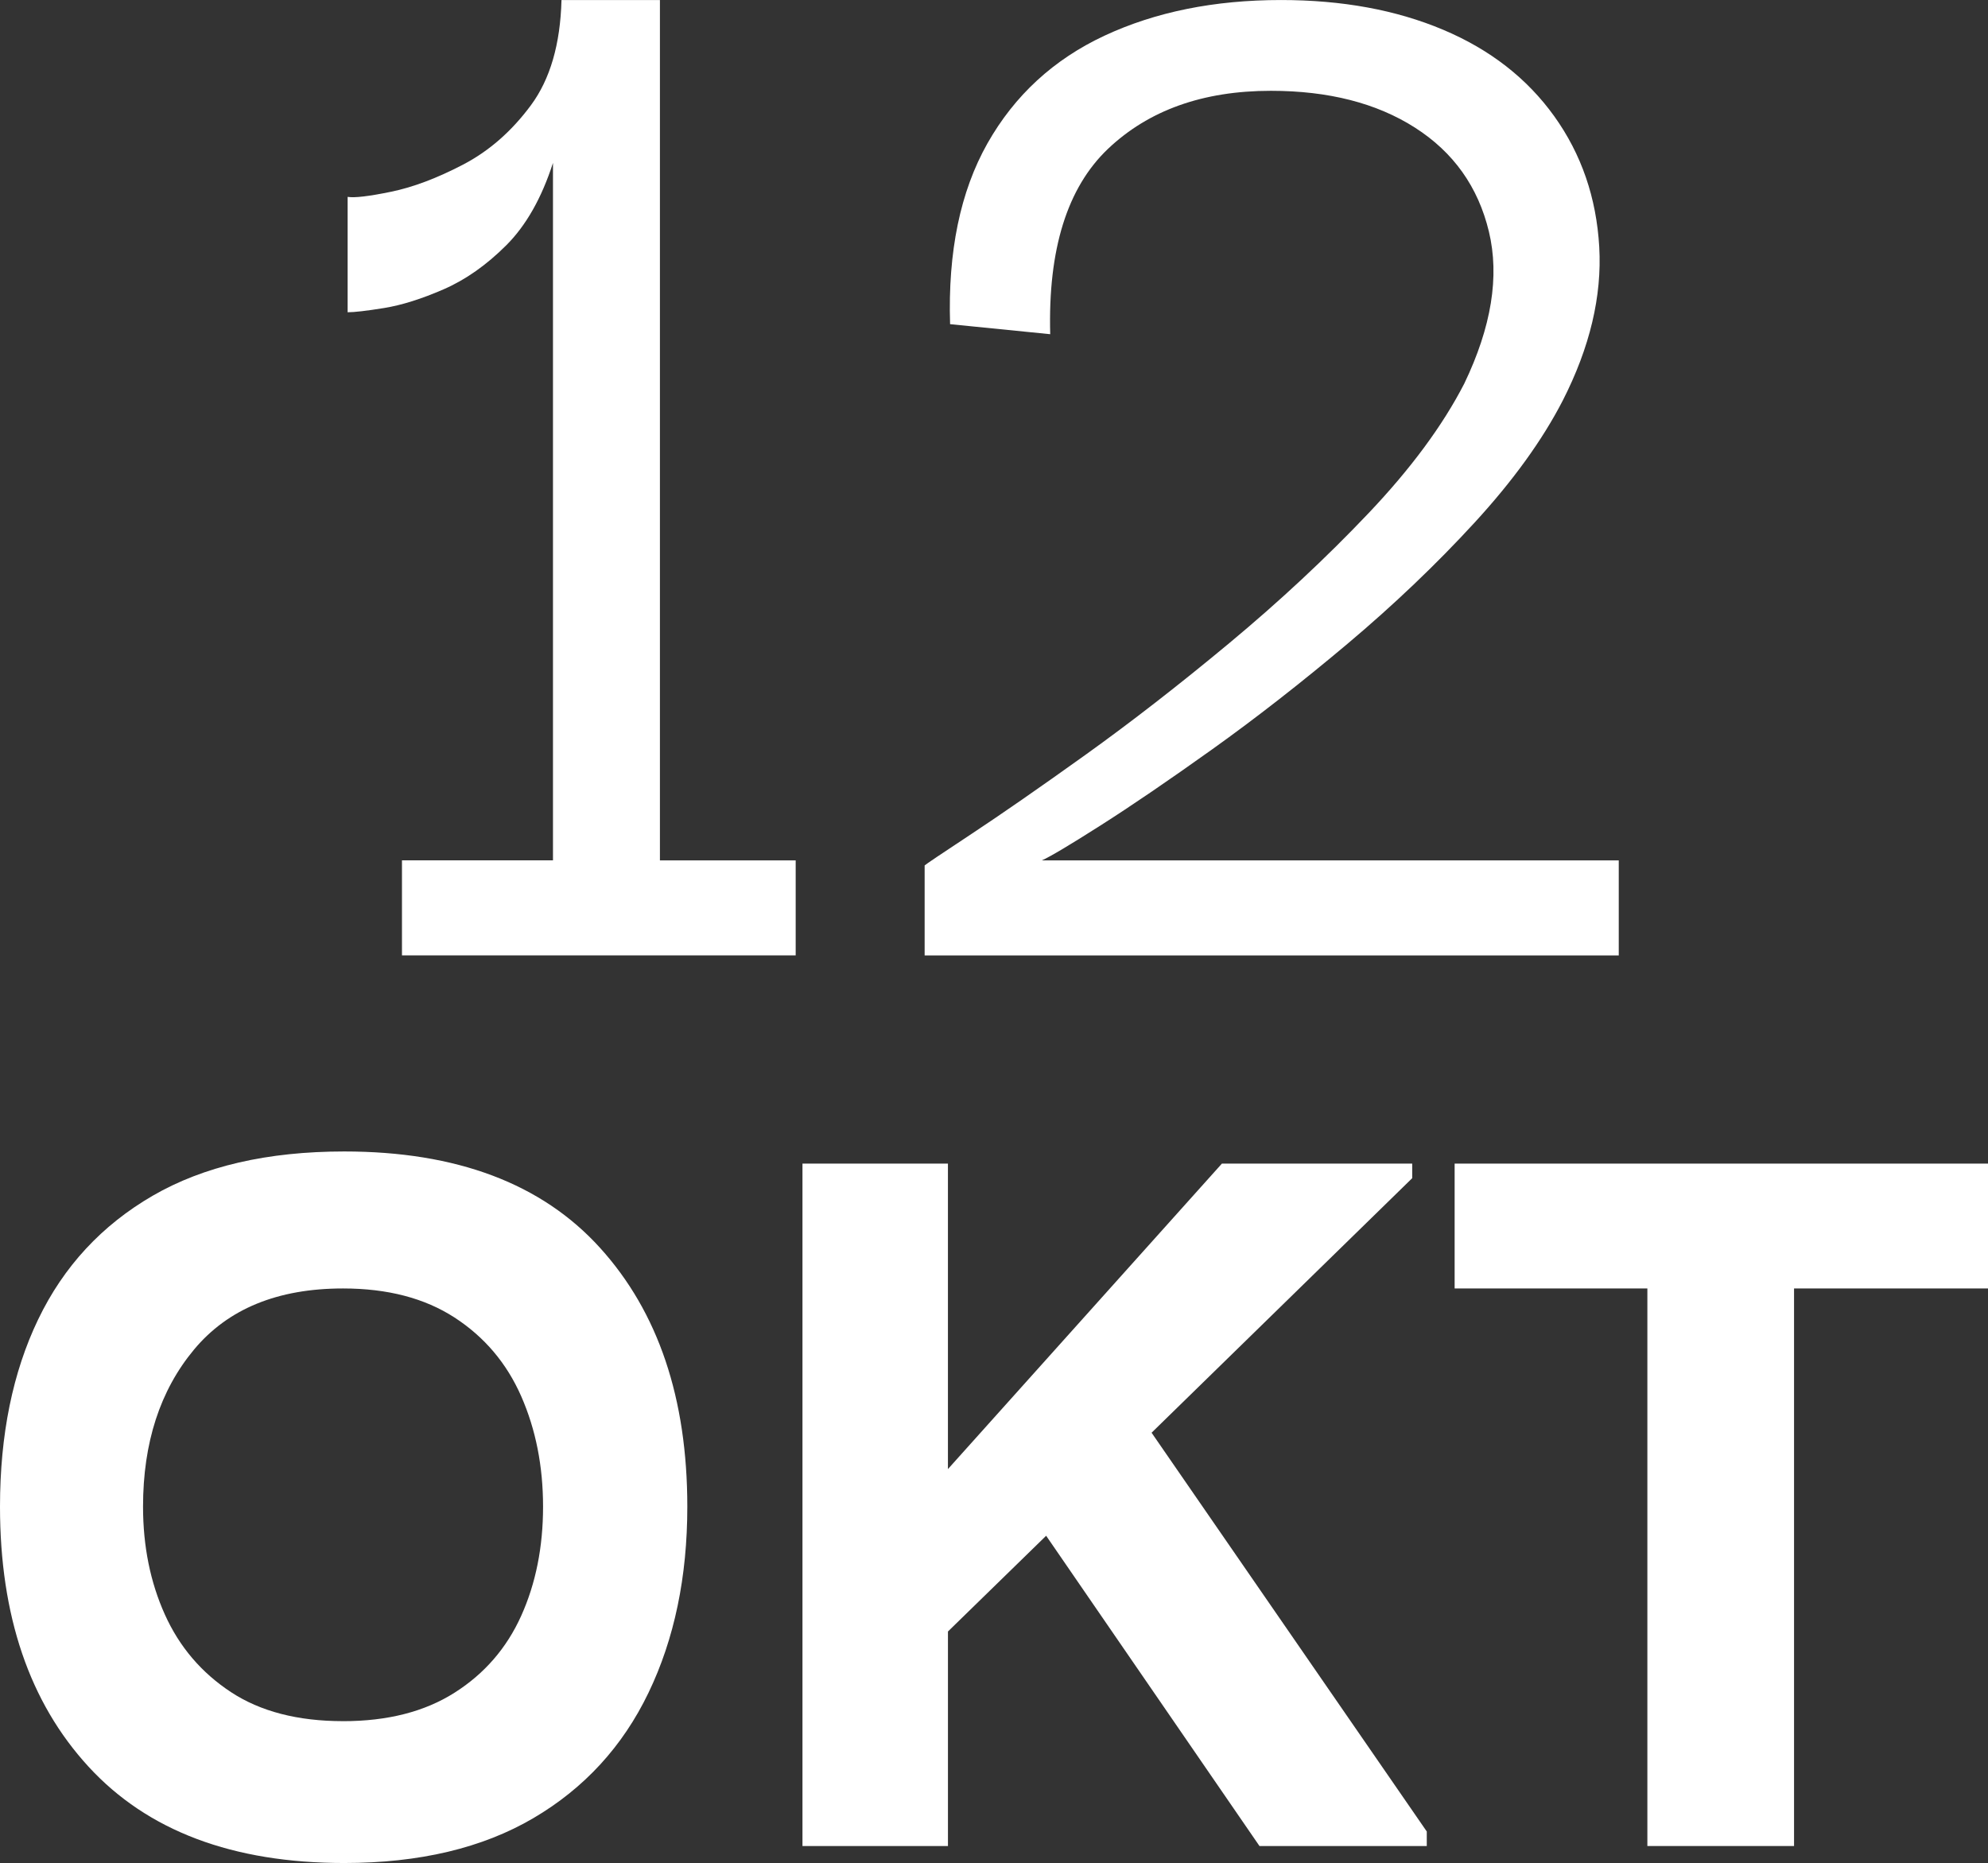
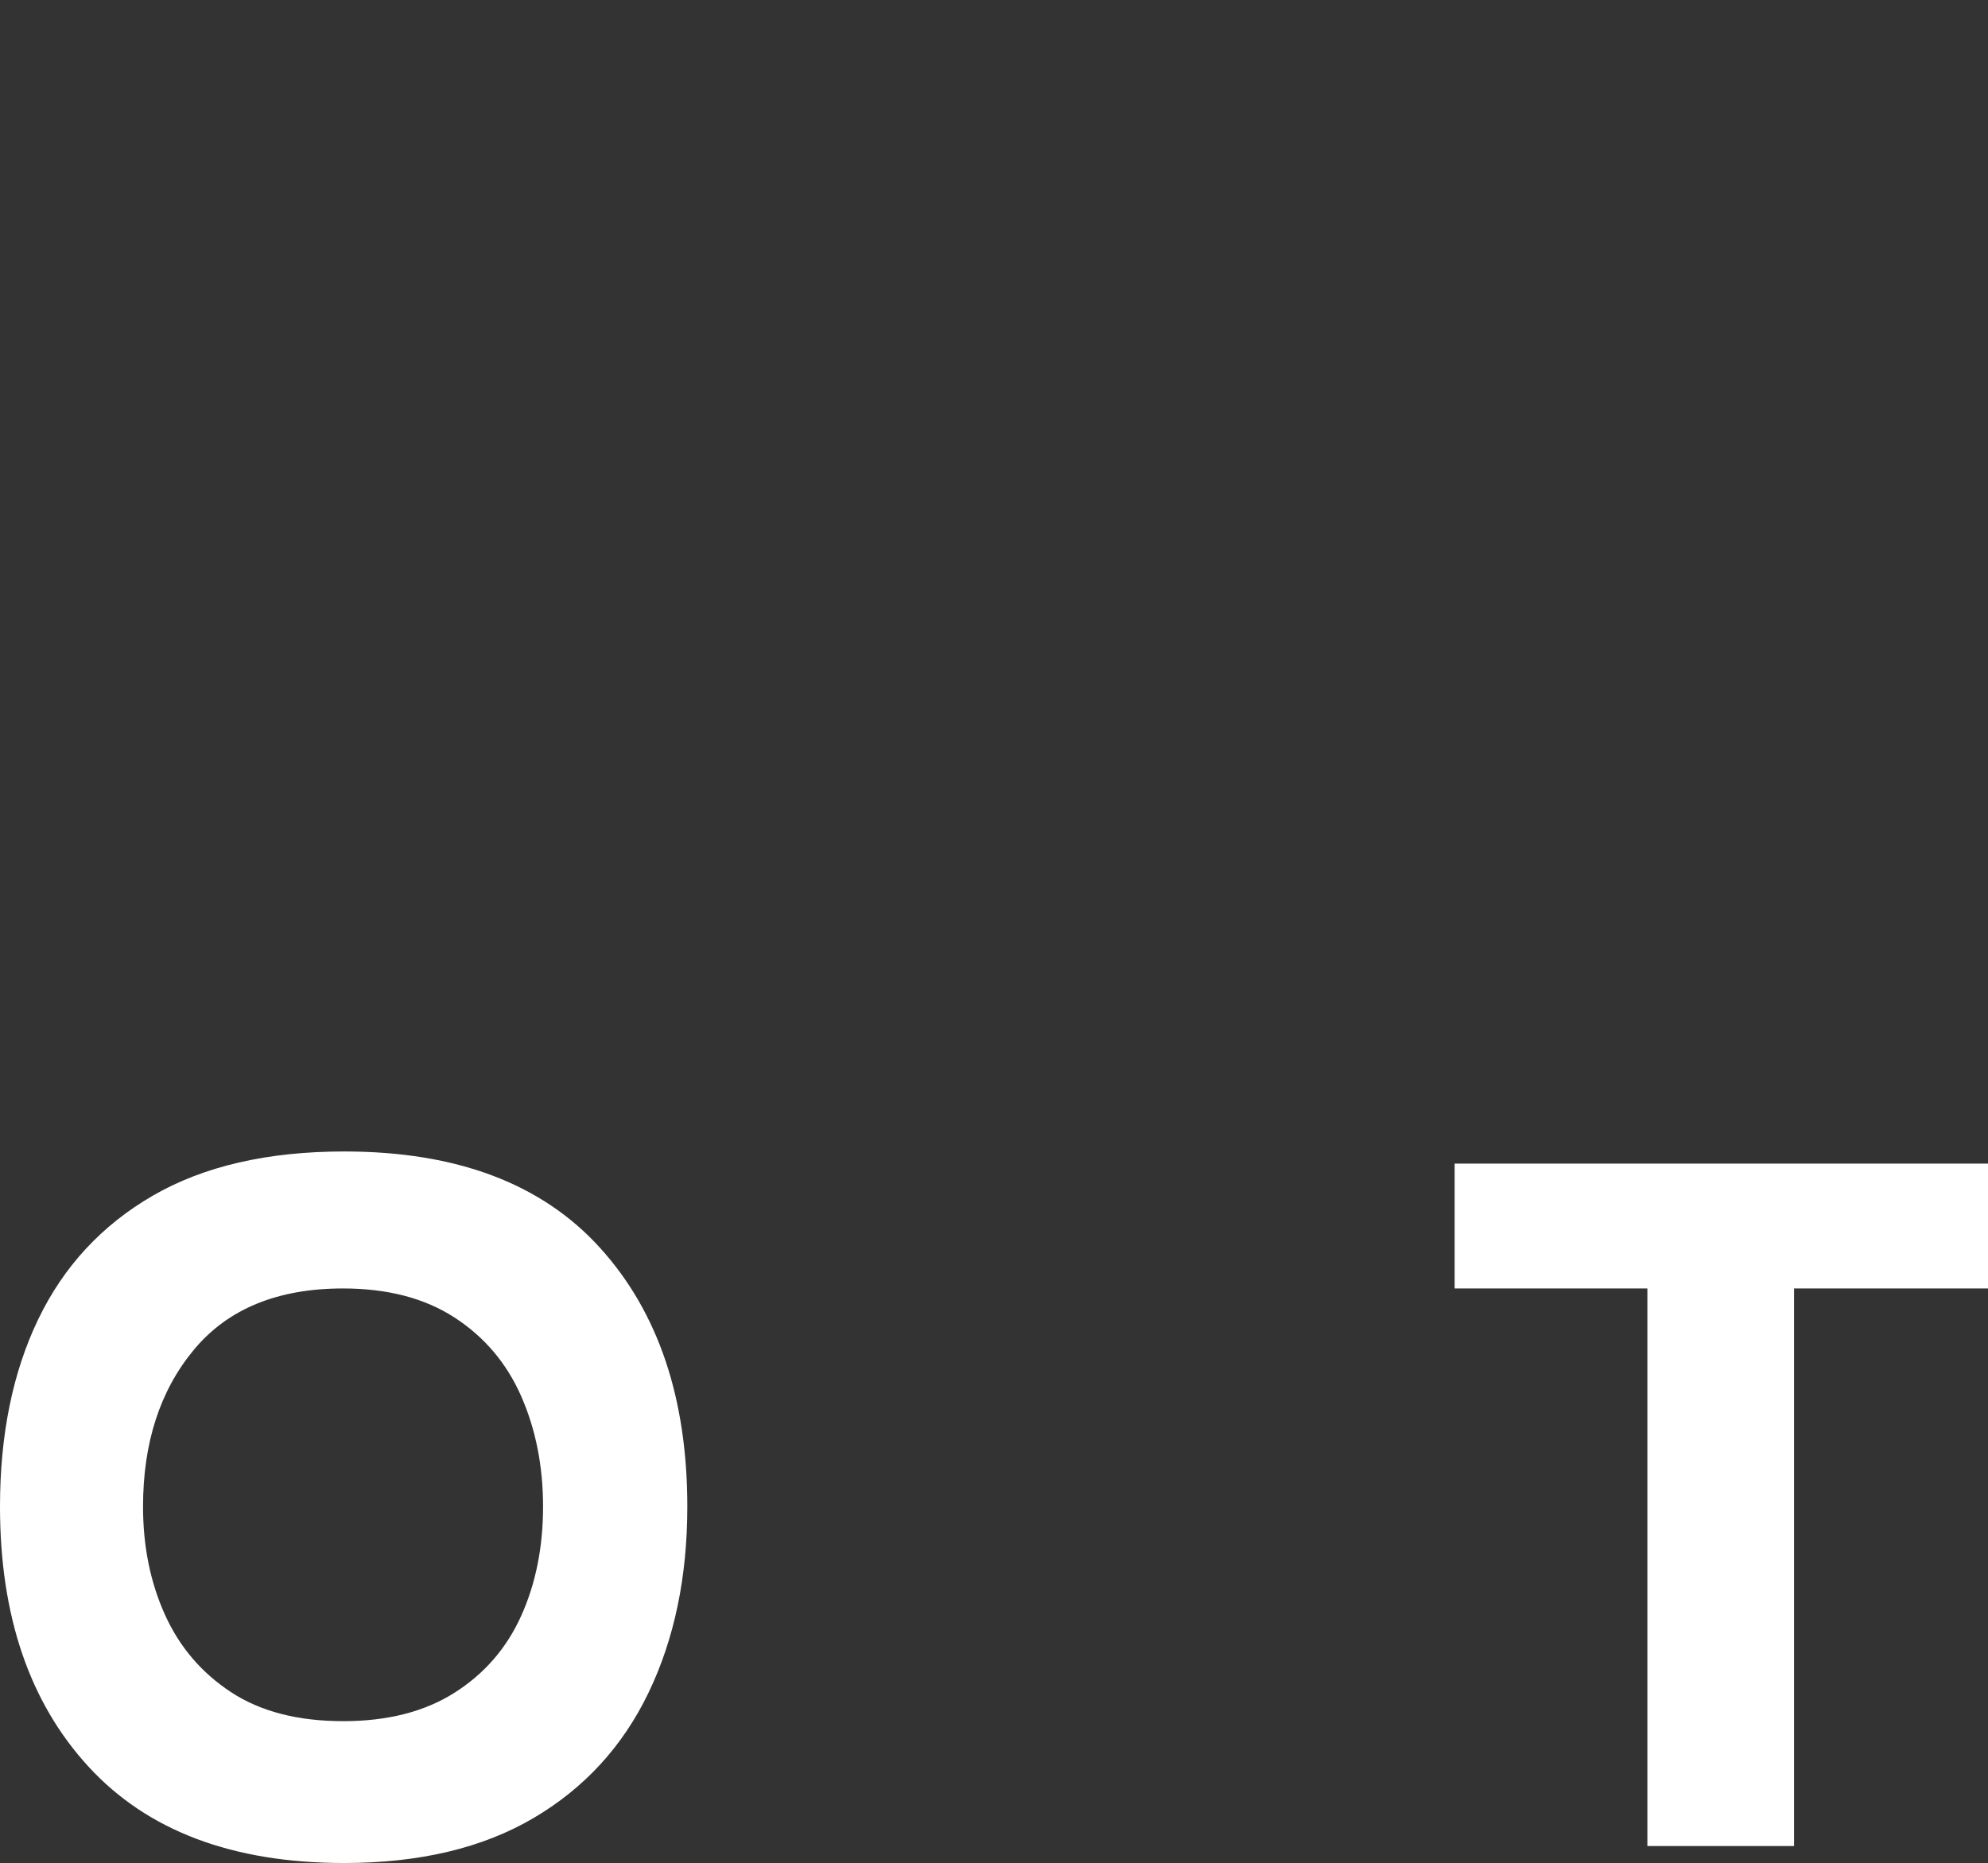
<svg xmlns="http://www.w3.org/2000/svg" id="Layer_2" data-name="Layer 2" viewBox="0 0 82 76.851">
  <rect x="0" y="0" width="82" height="76.851" fill="#333333" stroke="none" />
  <defs>
    <style>
      .cls-1 {
        fill: #fff;
      }
    </style>
  </defs>
  <g id="Layer_1-2" data-name="Layer 1">
    <g>
-       <path class="cls-1" d="M32.82,35.49v3.92h-16.24v-3.92h6.229V6.72c-.467,1.447-1.108,2.579-1.925,3.396-.817.817-1.68,1.424-2.59,1.82s-1.728.653-2.45.77c-.724.117-1.225.175-1.505.175v-4.76c.28.047.875-.022,1.785-.21.91-.186,1.9-.56,2.975-1.12,1.073-.56,2.006-1.376,2.8-2.45.793-1.072,1.214-2.52,1.261-4.34h4.06v35.49h5.601Z" />
-       <path class="cls-1" d="M38.139,39.41v-3.71c.046-.046.688-.478,1.925-1.295,1.236-.816,2.8-1.901,4.691-3.255,1.89-1.354,3.873-2.894,5.949-4.62,2.076-1.726,3.99-3.511,5.74-5.355,1.75-1.843,3.068-3.628,3.955-5.354,1.12-2.333,1.458-4.421,1.015-6.266-.443-1.843-1.459-3.272-3.045-4.287-1.587-1.015-3.569-1.522-5.949-1.522-2.801,0-5.04.8-6.721,2.397-1.68,1.6-2.474,4.146-2.38,7.643l-4.13-.414c-.094-2.987.42-5.472,1.54-7.456,1.121-1.982,2.731-3.465,4.831-4.445,2.1-.979,4.525-1.47,7.28-1.47,2.52,0,4.748.409,6.685,1.226,1.936.816,3.465,2.007,4.585,3.569,1.12,1.564,1.738,3.36,1.855,5.391.115,2.029-.386,4.142-1.505,6.335-.841,1.634-2.055,3.313-3.641,5.04-1.587,1.727-3.337,3.395-5.25,5.005-1.914,1.609-3.769,3.057-5.564,4.34-1.798,1.284-3.338,2.334-4.62,3.149-1.284.817-2.089,1.296-2.415,1.436h23.8v3.92h-28.63Z" />
-     </g>
+       </g>
    <g>
      <path class="cls-1" d="M14.2,76.851c-4.6,0-8.117-1.325-10.55-3.976-2.434-2.649-3.65-6.225-3.65-10.725,0-2.967.525-5.541,1.575-7.725s2.625-3.883,4.725-5.101c2.1-1.216,4.733-1.825,7.9-1.825,4.633,0,8.15,1.325,10.55,3.976,2.4,2.649,3.6,6.208,3.6,10.675,0,2.9-.534,5.459-1.6,7.675-1.067,2.218-2.65,3.942-4.75,5.175-2.1,1.233-4.7,1.851-7.8,1.851ZM14.15,71c1.833,0,3.366-.391,4.6-1.175,1.233-.782,2.15-1.841,2.75-3.175.6-1.333.9-2.833.9-4.5,0-1.666-.3-3.183-.9-4.55-.6-1.366-1.517-2.45-2.75-3.25-1.233-.8-2.767-1.2-4.6-1.2-2.7,0-4.75.842-6.15,2.525-1.4,1.684-2.1,3.842-2.1,6.475,0,1.634.3,3.117.9,4.45s1.508,2.399,2.725,3.2c1.216.8,2.758,1.199,4.625,1.199Z" />
-       <path class="cls-1" d="M33.1,76.15v-28.15h6v12.601l11.3-12.601h7.85v.601l-10.75,10.5,11.351,16.45v.6h-6.9l-8.8-12.8-4.05,3.95v8.85h-6Z" />
      <path class="cls-1" d="M60,53.15v-5.15h22v5.15h-8v23h-6.05v-23h-7.95Z" />
    </g>
  </g>
</svg>